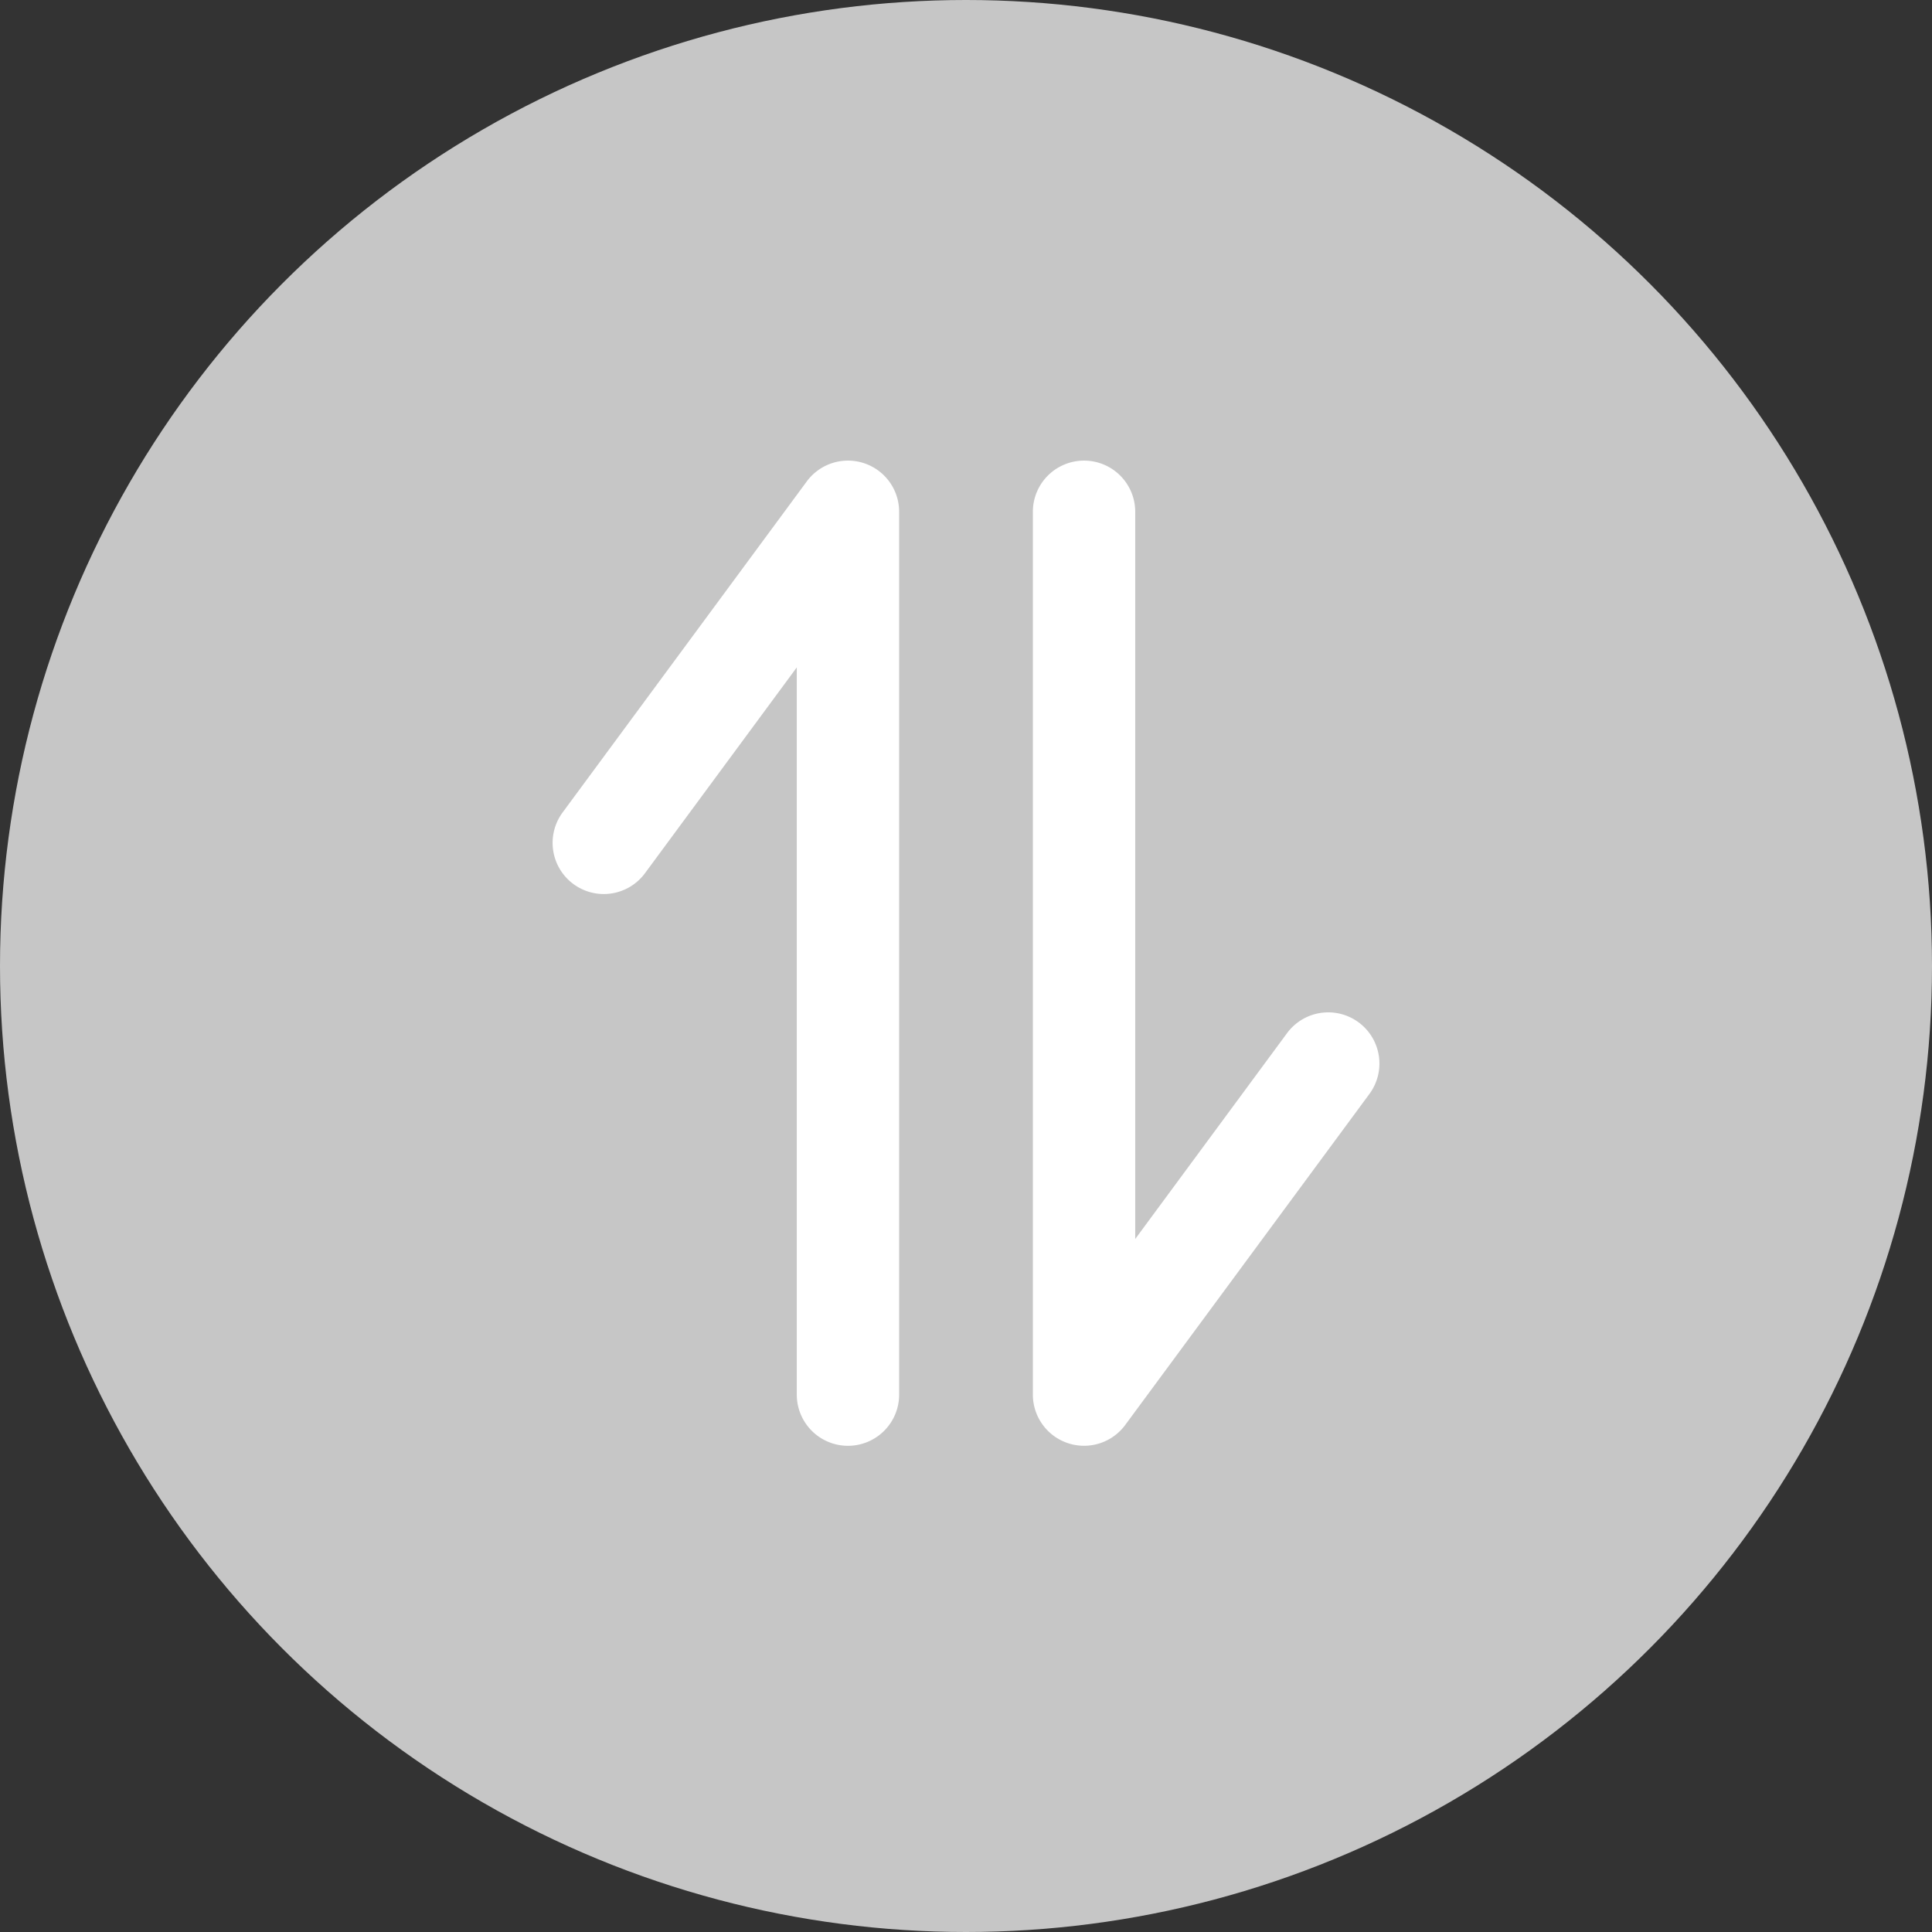
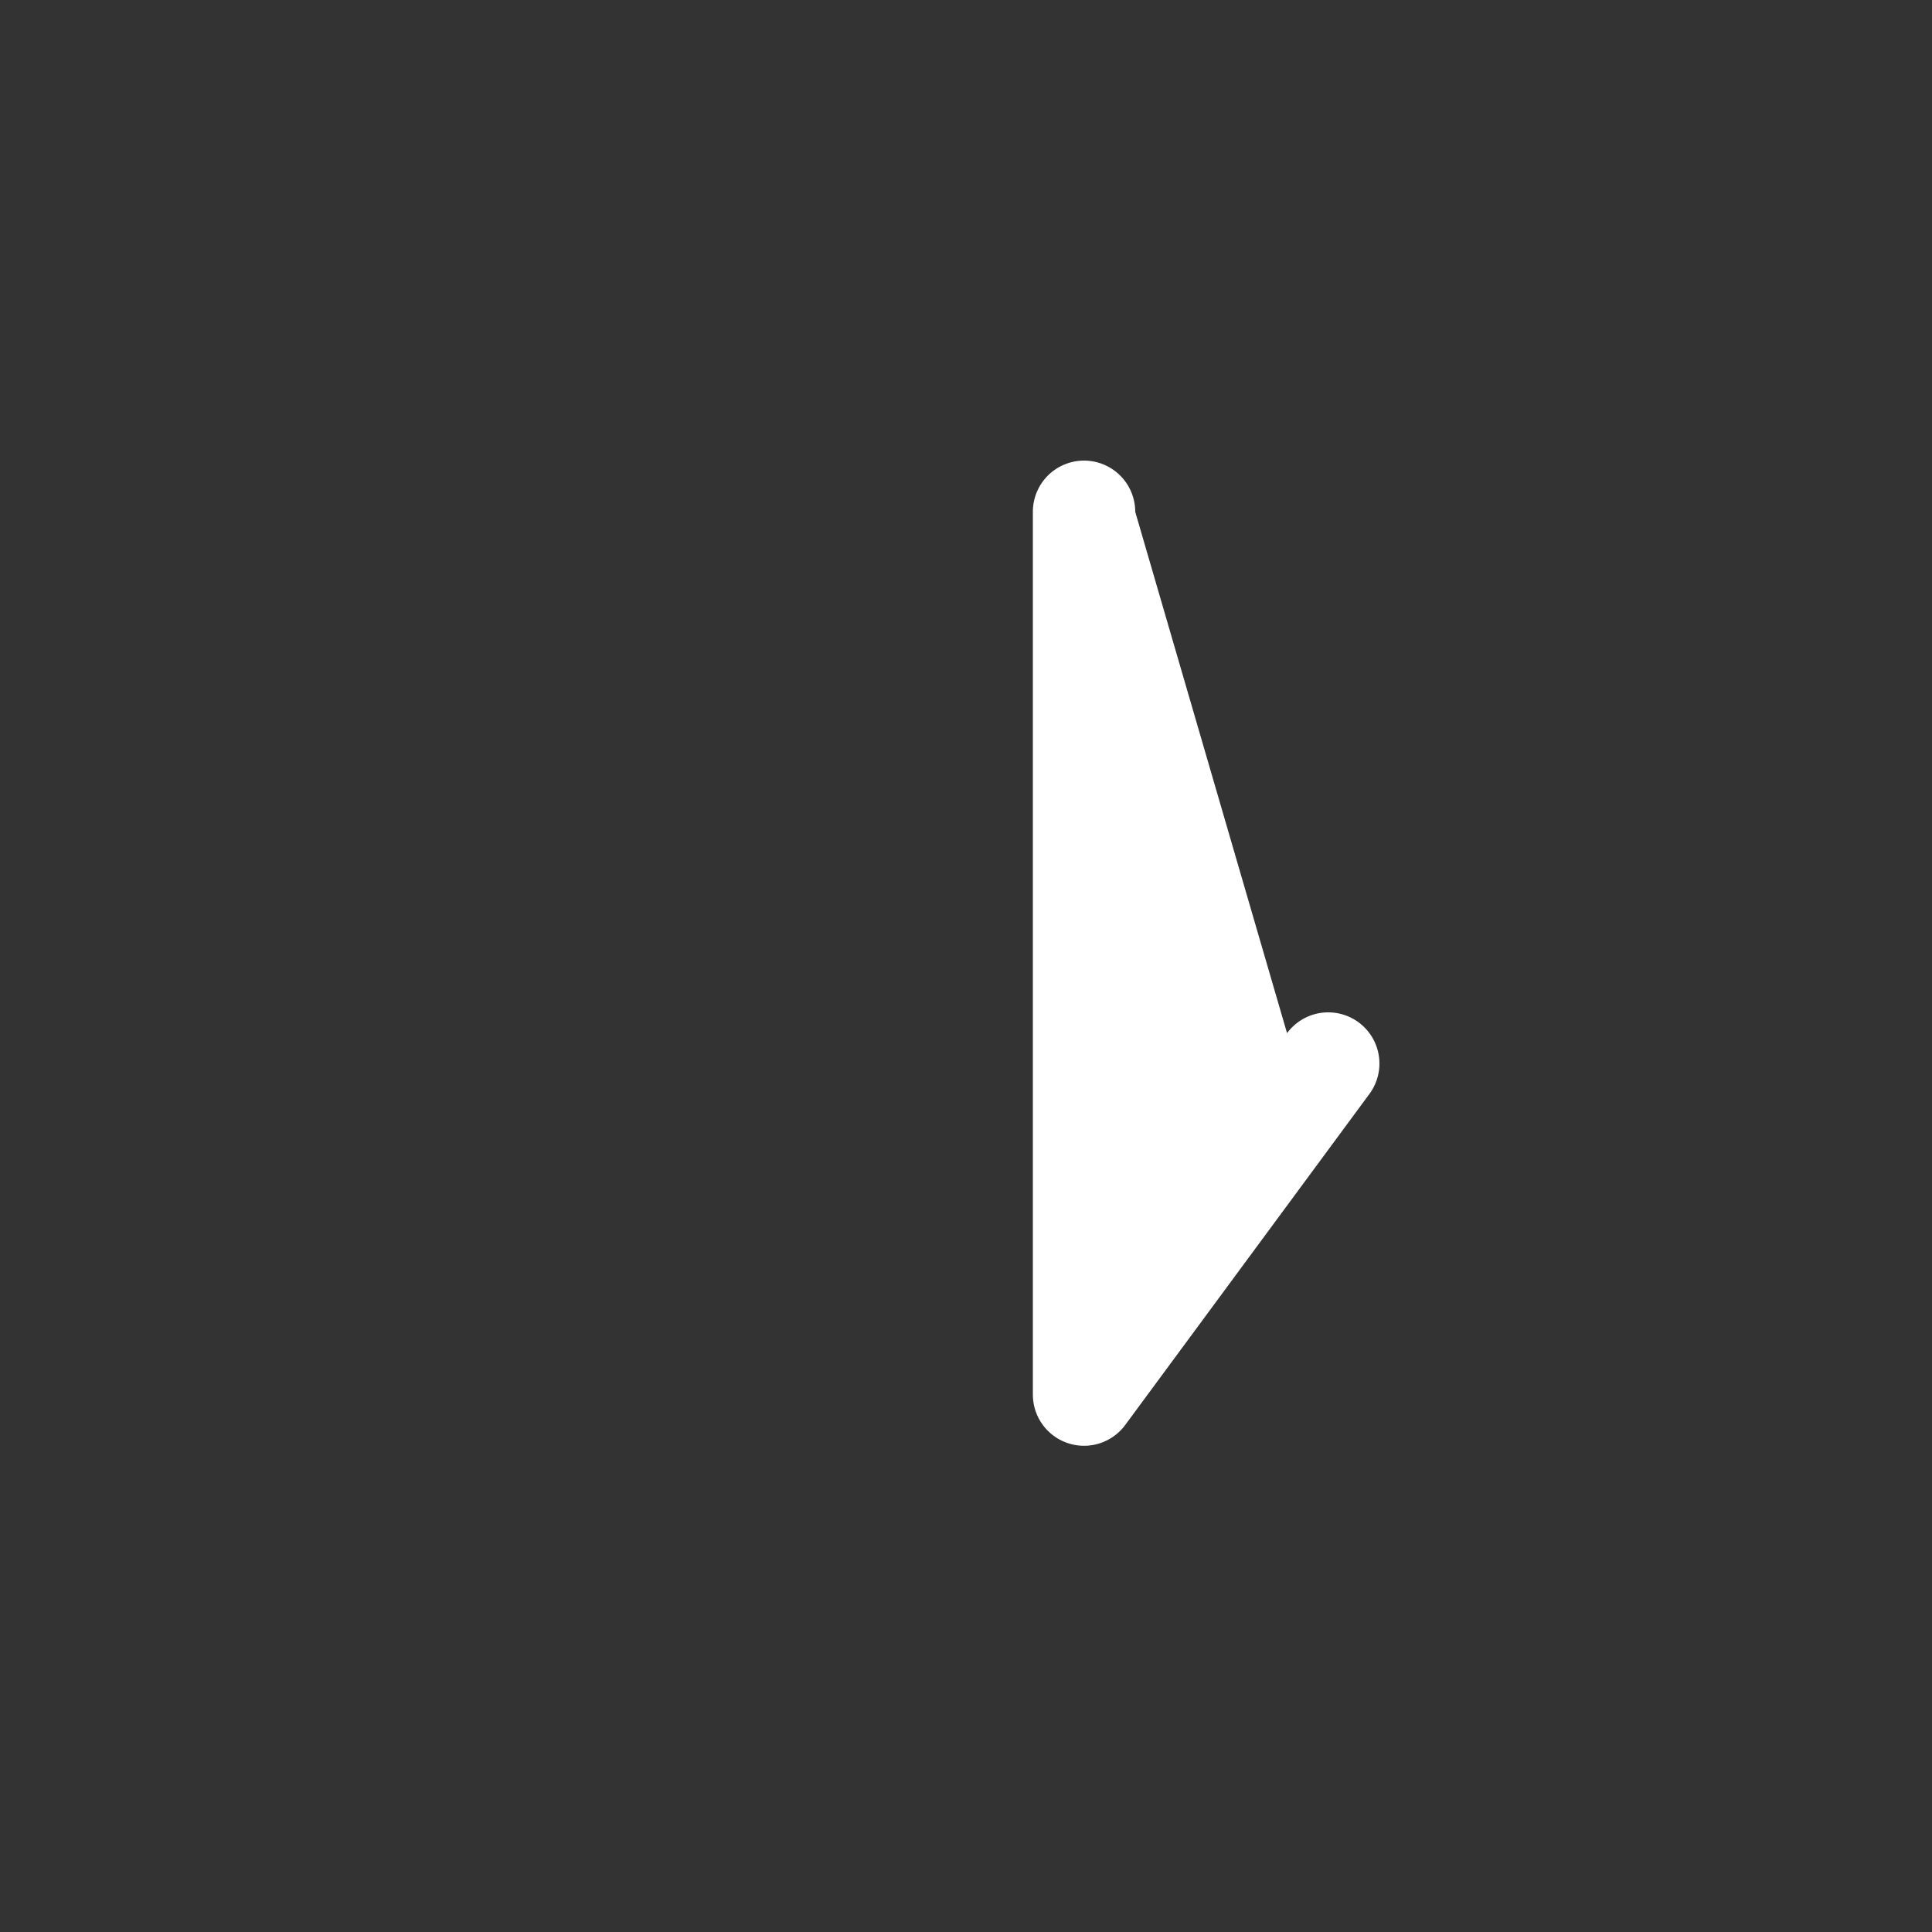
<svg xmlns="http://www.w3.org/2000/svg" width="151" height="151" viewBox="0 0 151 151">
  <rect x="0" y="0" width="151" height="151" fill="#333333" stroke="none" />
  <g id="グループ_2989" data-name="グループ 2989" transform="translate(-497.602 -5400)">
-     <circle id="楕円形_166" data-name="楕円形 166" cx="75.5" cy="75.5" r="75.5" transform="translate(497.602 5400)" fill="#c6c6c6" />
    <g id="グループ_1540" data-name="グループ 1540" transform="translate(-689.369 1479.719)">
-       <path id="パス_1375" data-name="パス 1375" d="M2391.246-9562.718a4,4,0,0,1-4-4v-56.839l-11.866,16.088a4,4,0,0,1-5.593.845,4,4,0,0,1-.845-5.593l19.085-25.875a4,4,0,0,1,4.469-1.426,4,4,0,0,1,2.75,3.8v69A4,4,0,0,1,2391.246-9562.718Z" transform="translate(-1138 13595.999)" fill="#fff" />
-       <path id="パス_1376" data-name="パス 1376" d="M19.085,73a4,4,0,0,1-4-4V12.164L3.219,28.251a4,4,0,0,1-5.593.845A4,4,0,0,1-3.219,23.5L15.866-2.372A4,4,0,0,1,23.085,0V69A4,4,0,0,1,19.085,73Z" transform="translate(1290.782 4029.281) rotate(180)" fill="#fff" />
+       <path id="パス_1376" data-name="パス 1376" d="M19.085,73a4,4,0,0,1-4-4L3.219,28.251a4,4,0,0,1-5.593.845A4,4,0,0,1-3.219,23.5L15.866-2.372A4,4,0,0,1,23.085,0V69A4,4,0,0,1,19.085,73Z" transform="translate(1290.782 4029.281) rotate(180)" fill="#fff" />
    </g>
  </g>
</svg>